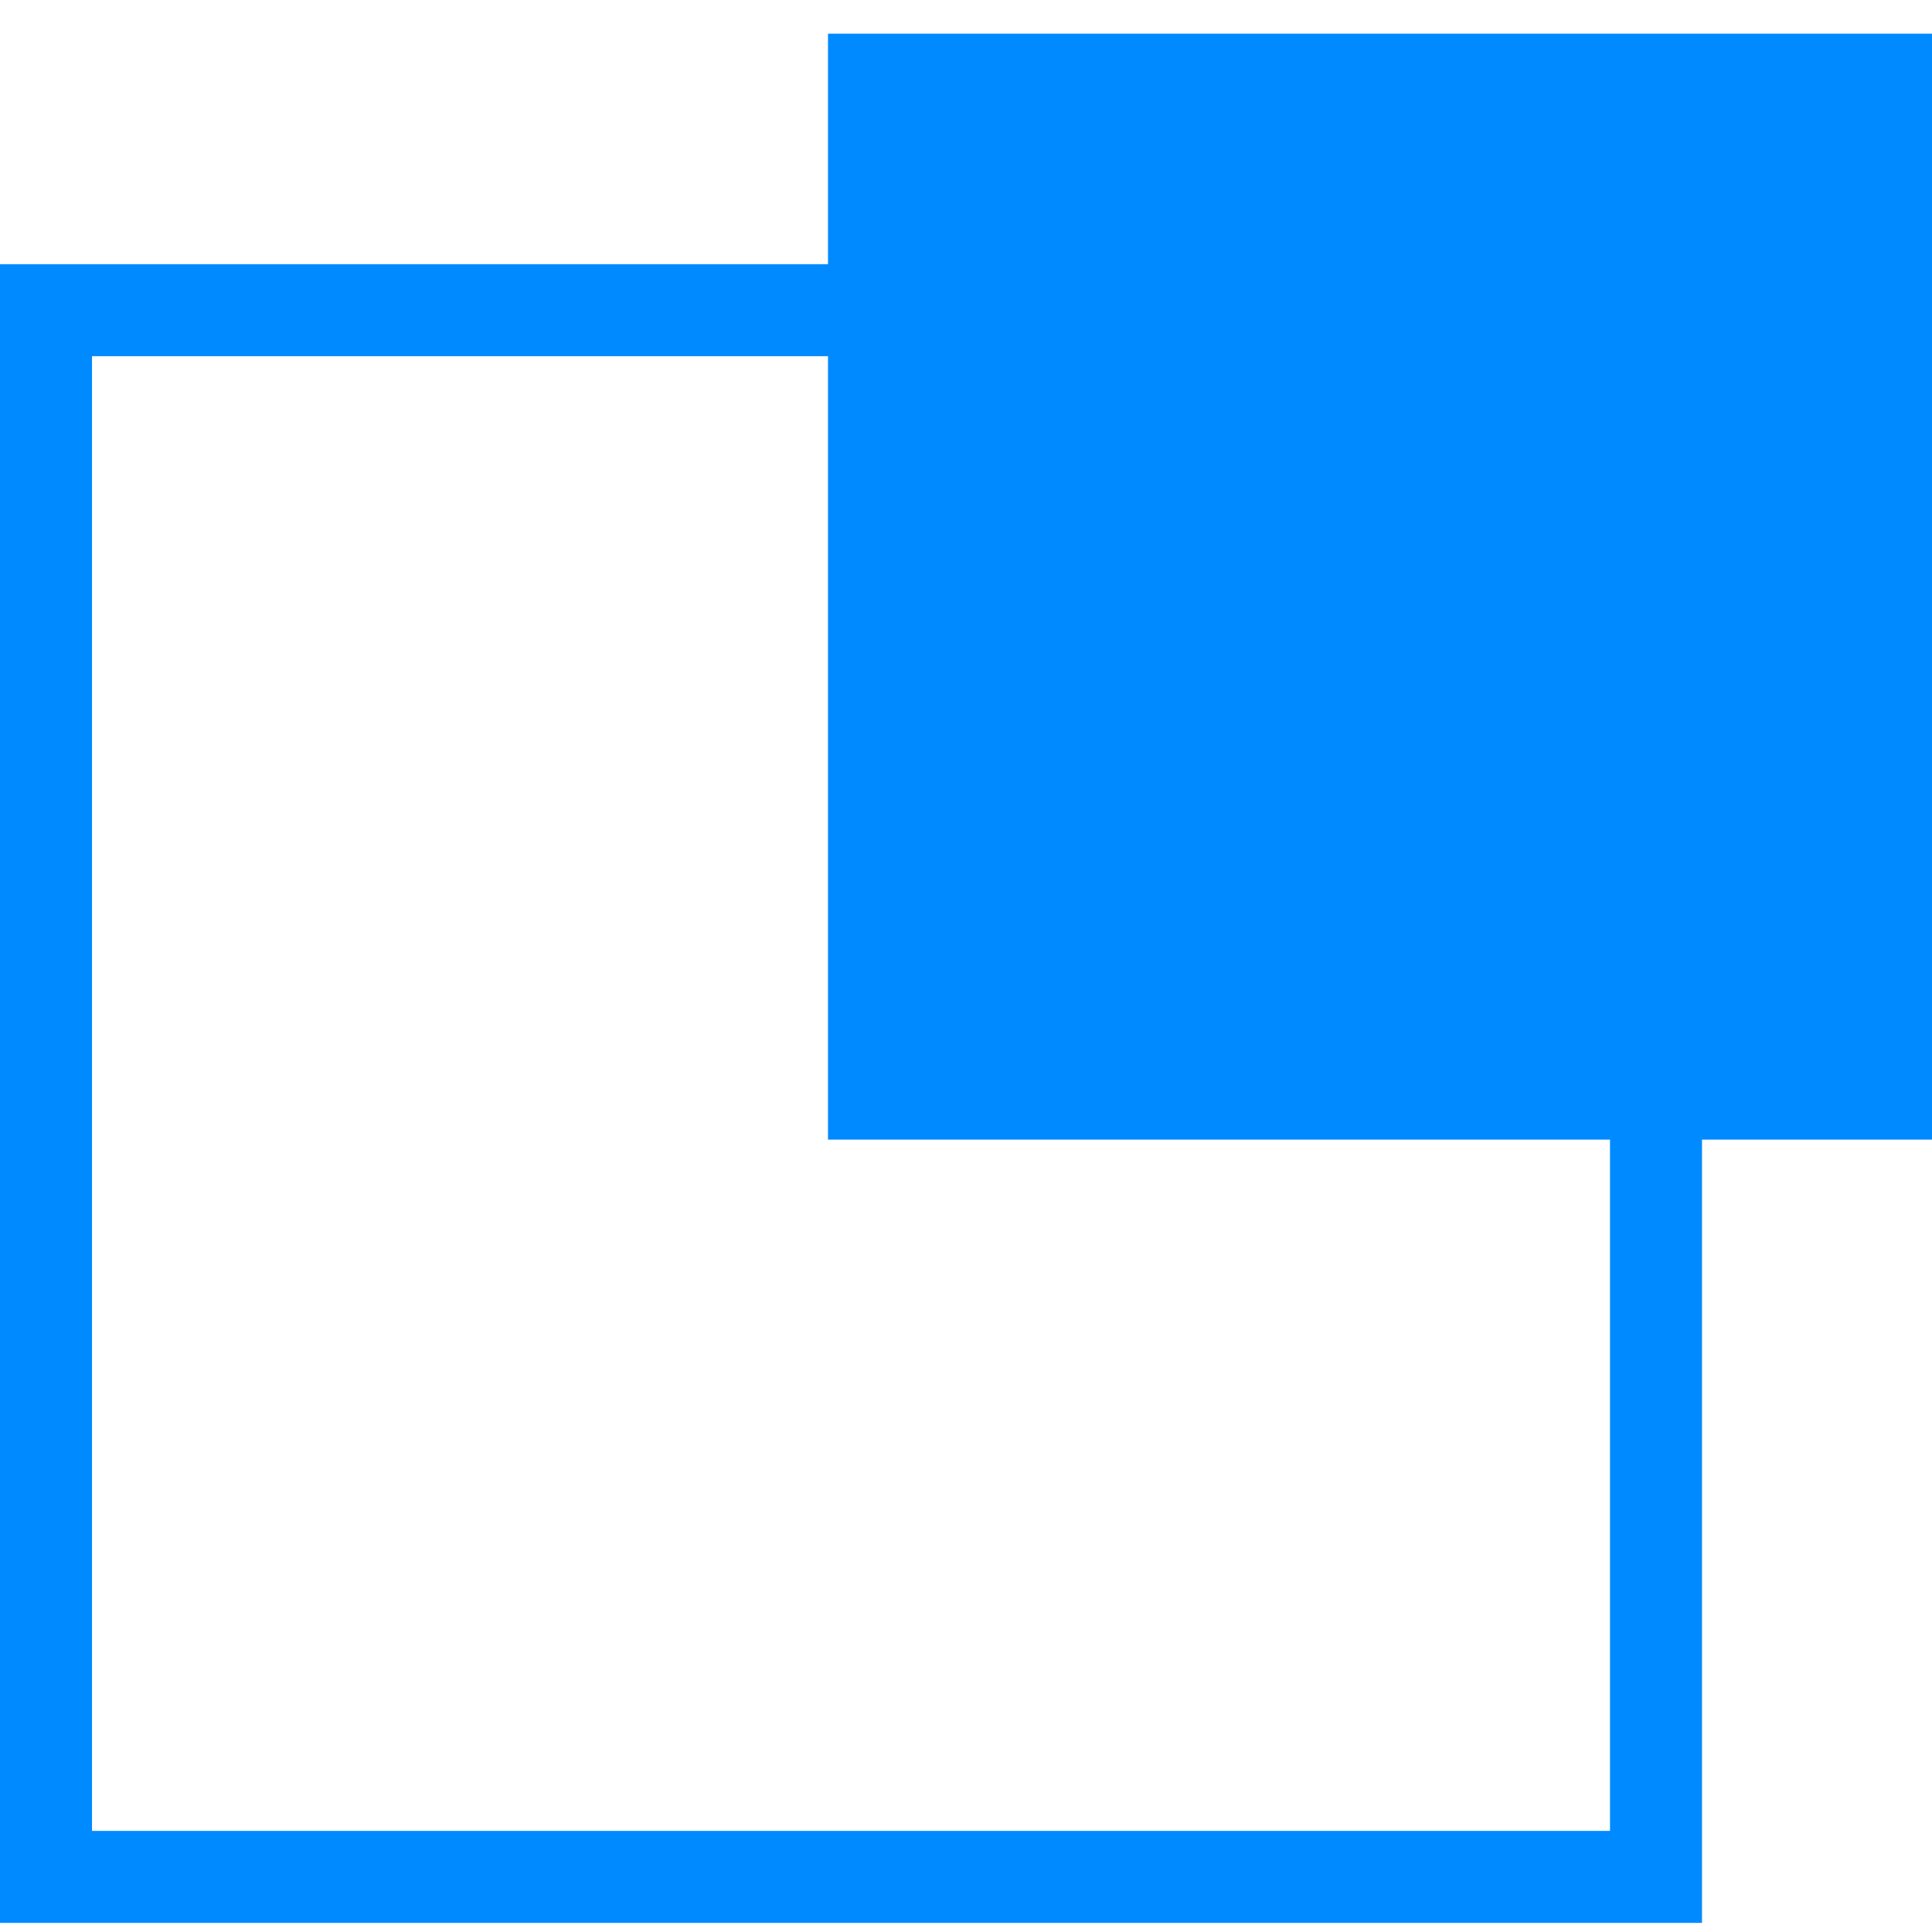
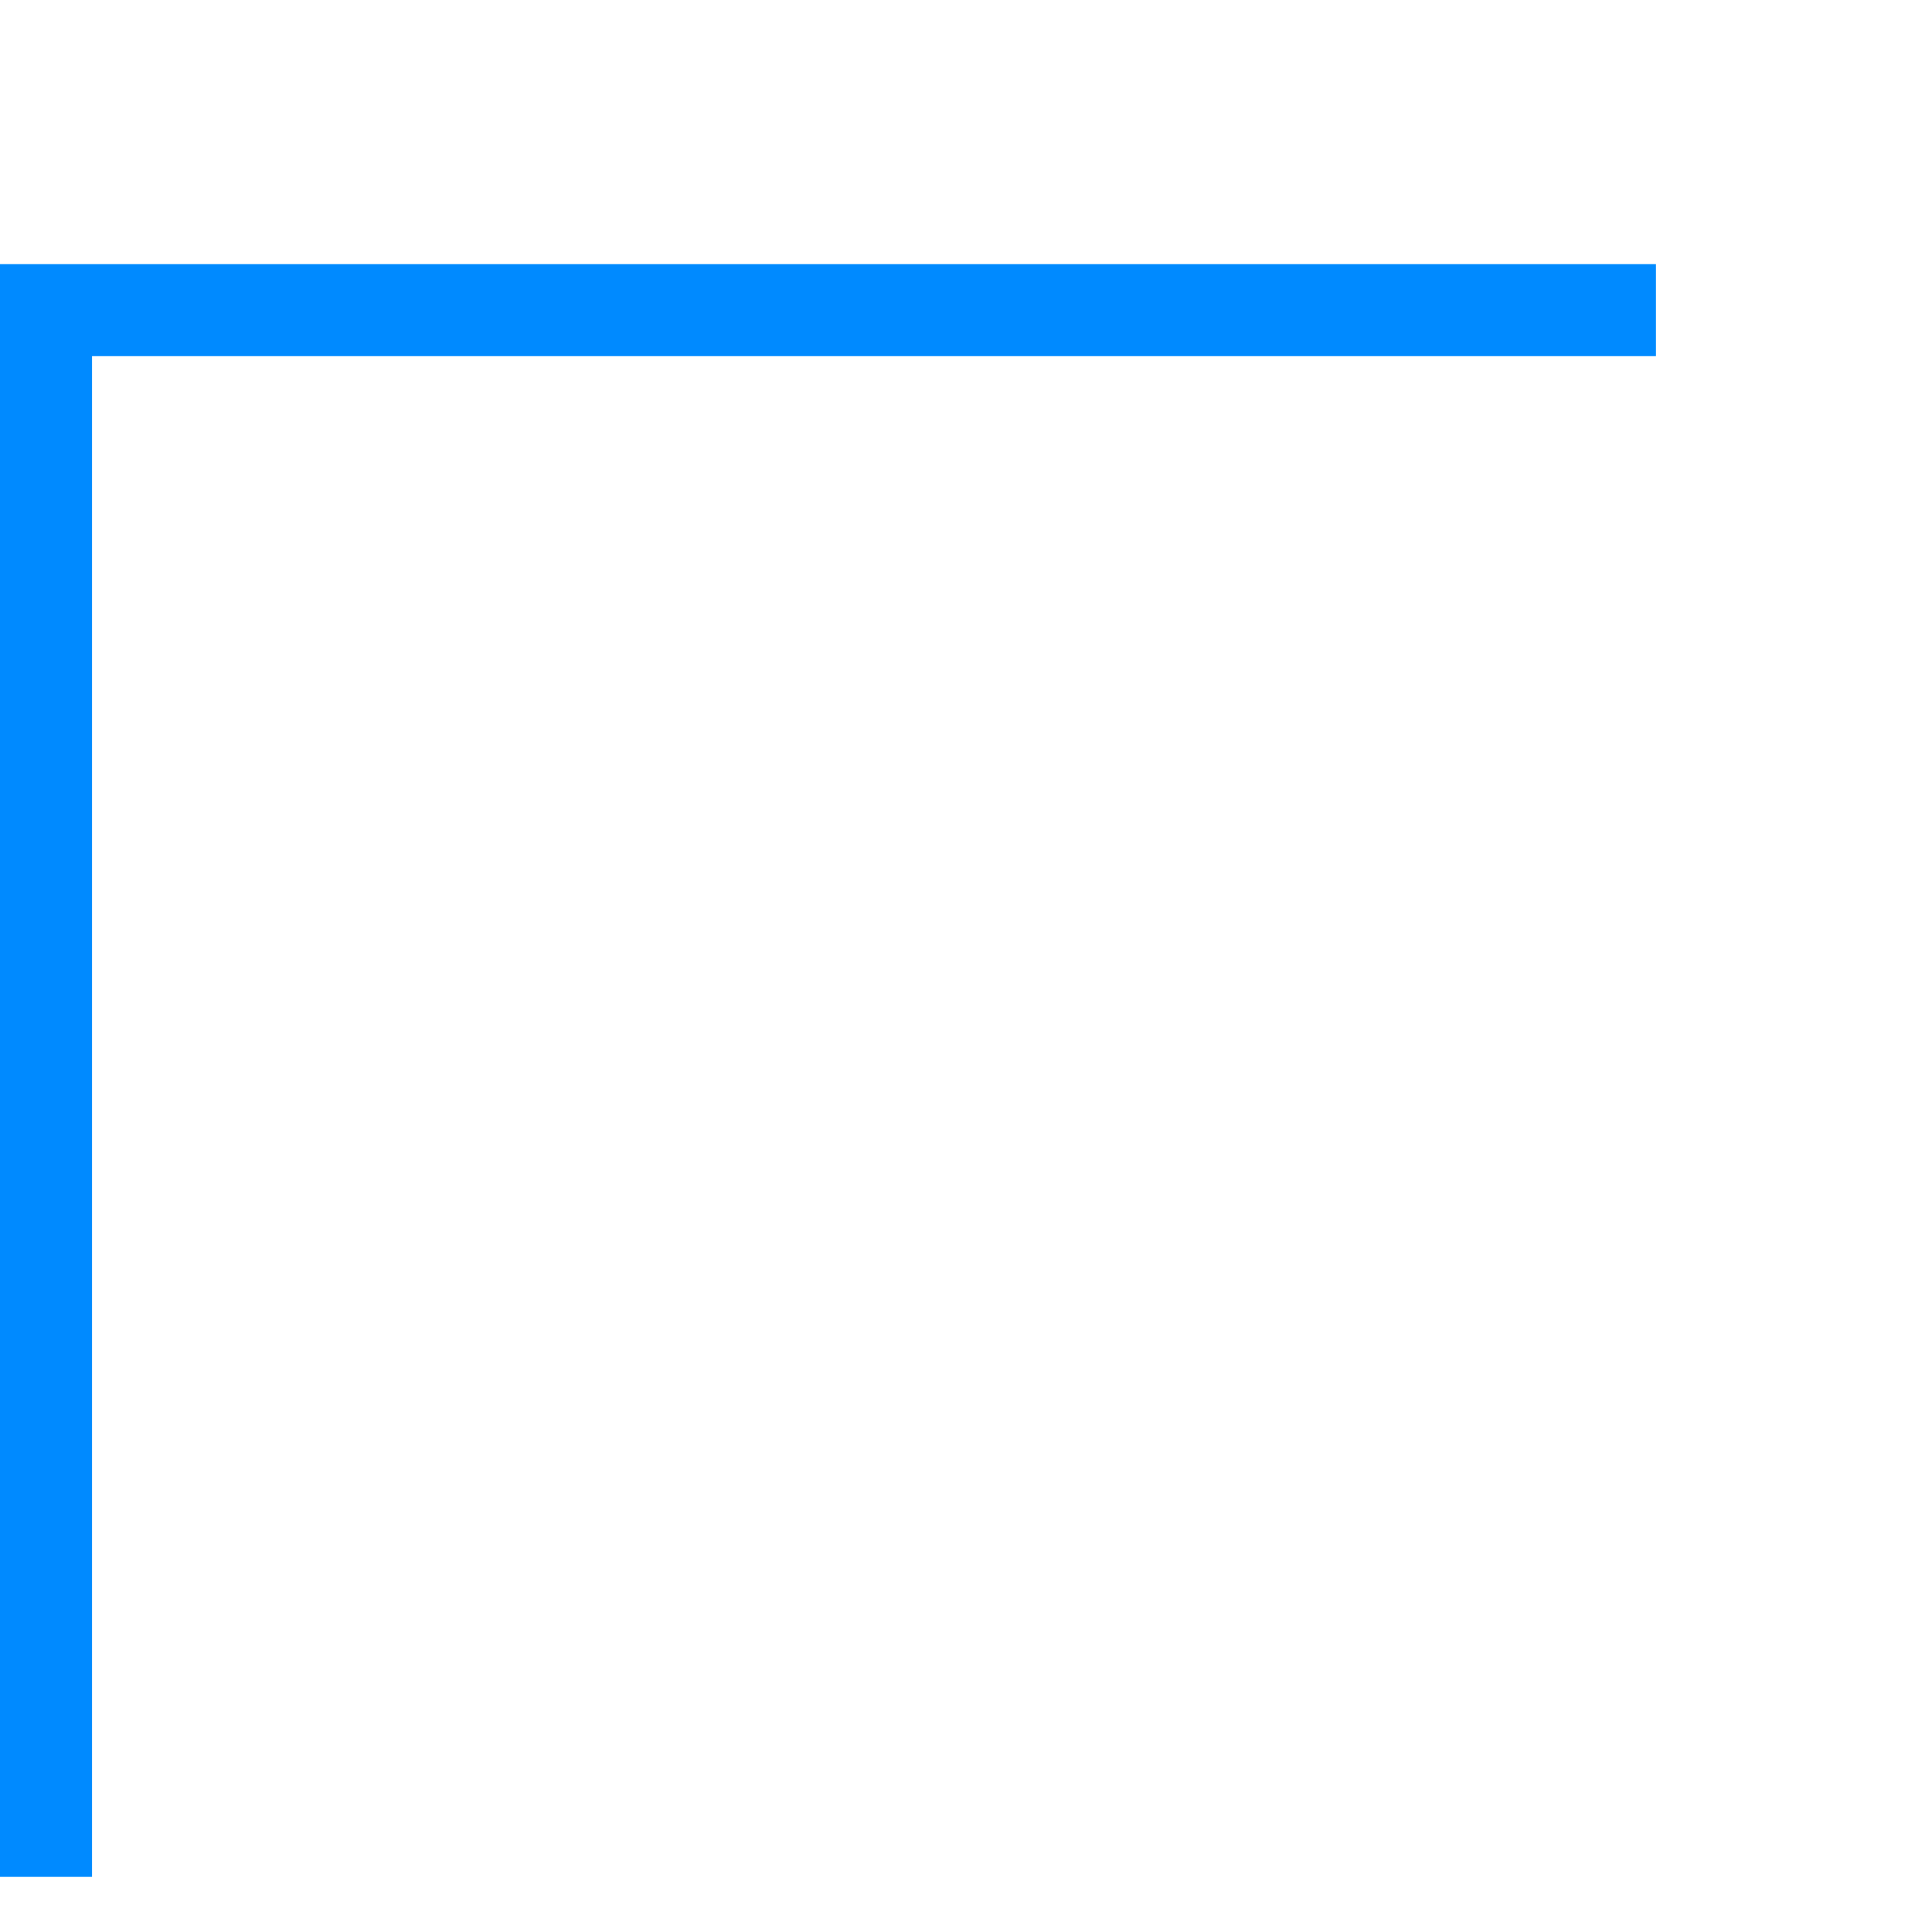
<svg xmlns="http://www.w3.org/2000/svg" width="42" height="42" viewBox="0 0 42 42" fill="none">
-   <path d="M36 6.743H1V40.802H36V6.743Z" stroke="#008AFF" stroke-width="2" stroke-miterlimit="10" />
-   <path d="M42 0.732H18V24.774H42V0.732Z" fill="#008AFF" />
+   <path d="M36 6.743H1V40.802V6.743Z" stroke="#008AFF" stroke-width="2" stroke-miterlimit="10" />
</svg>